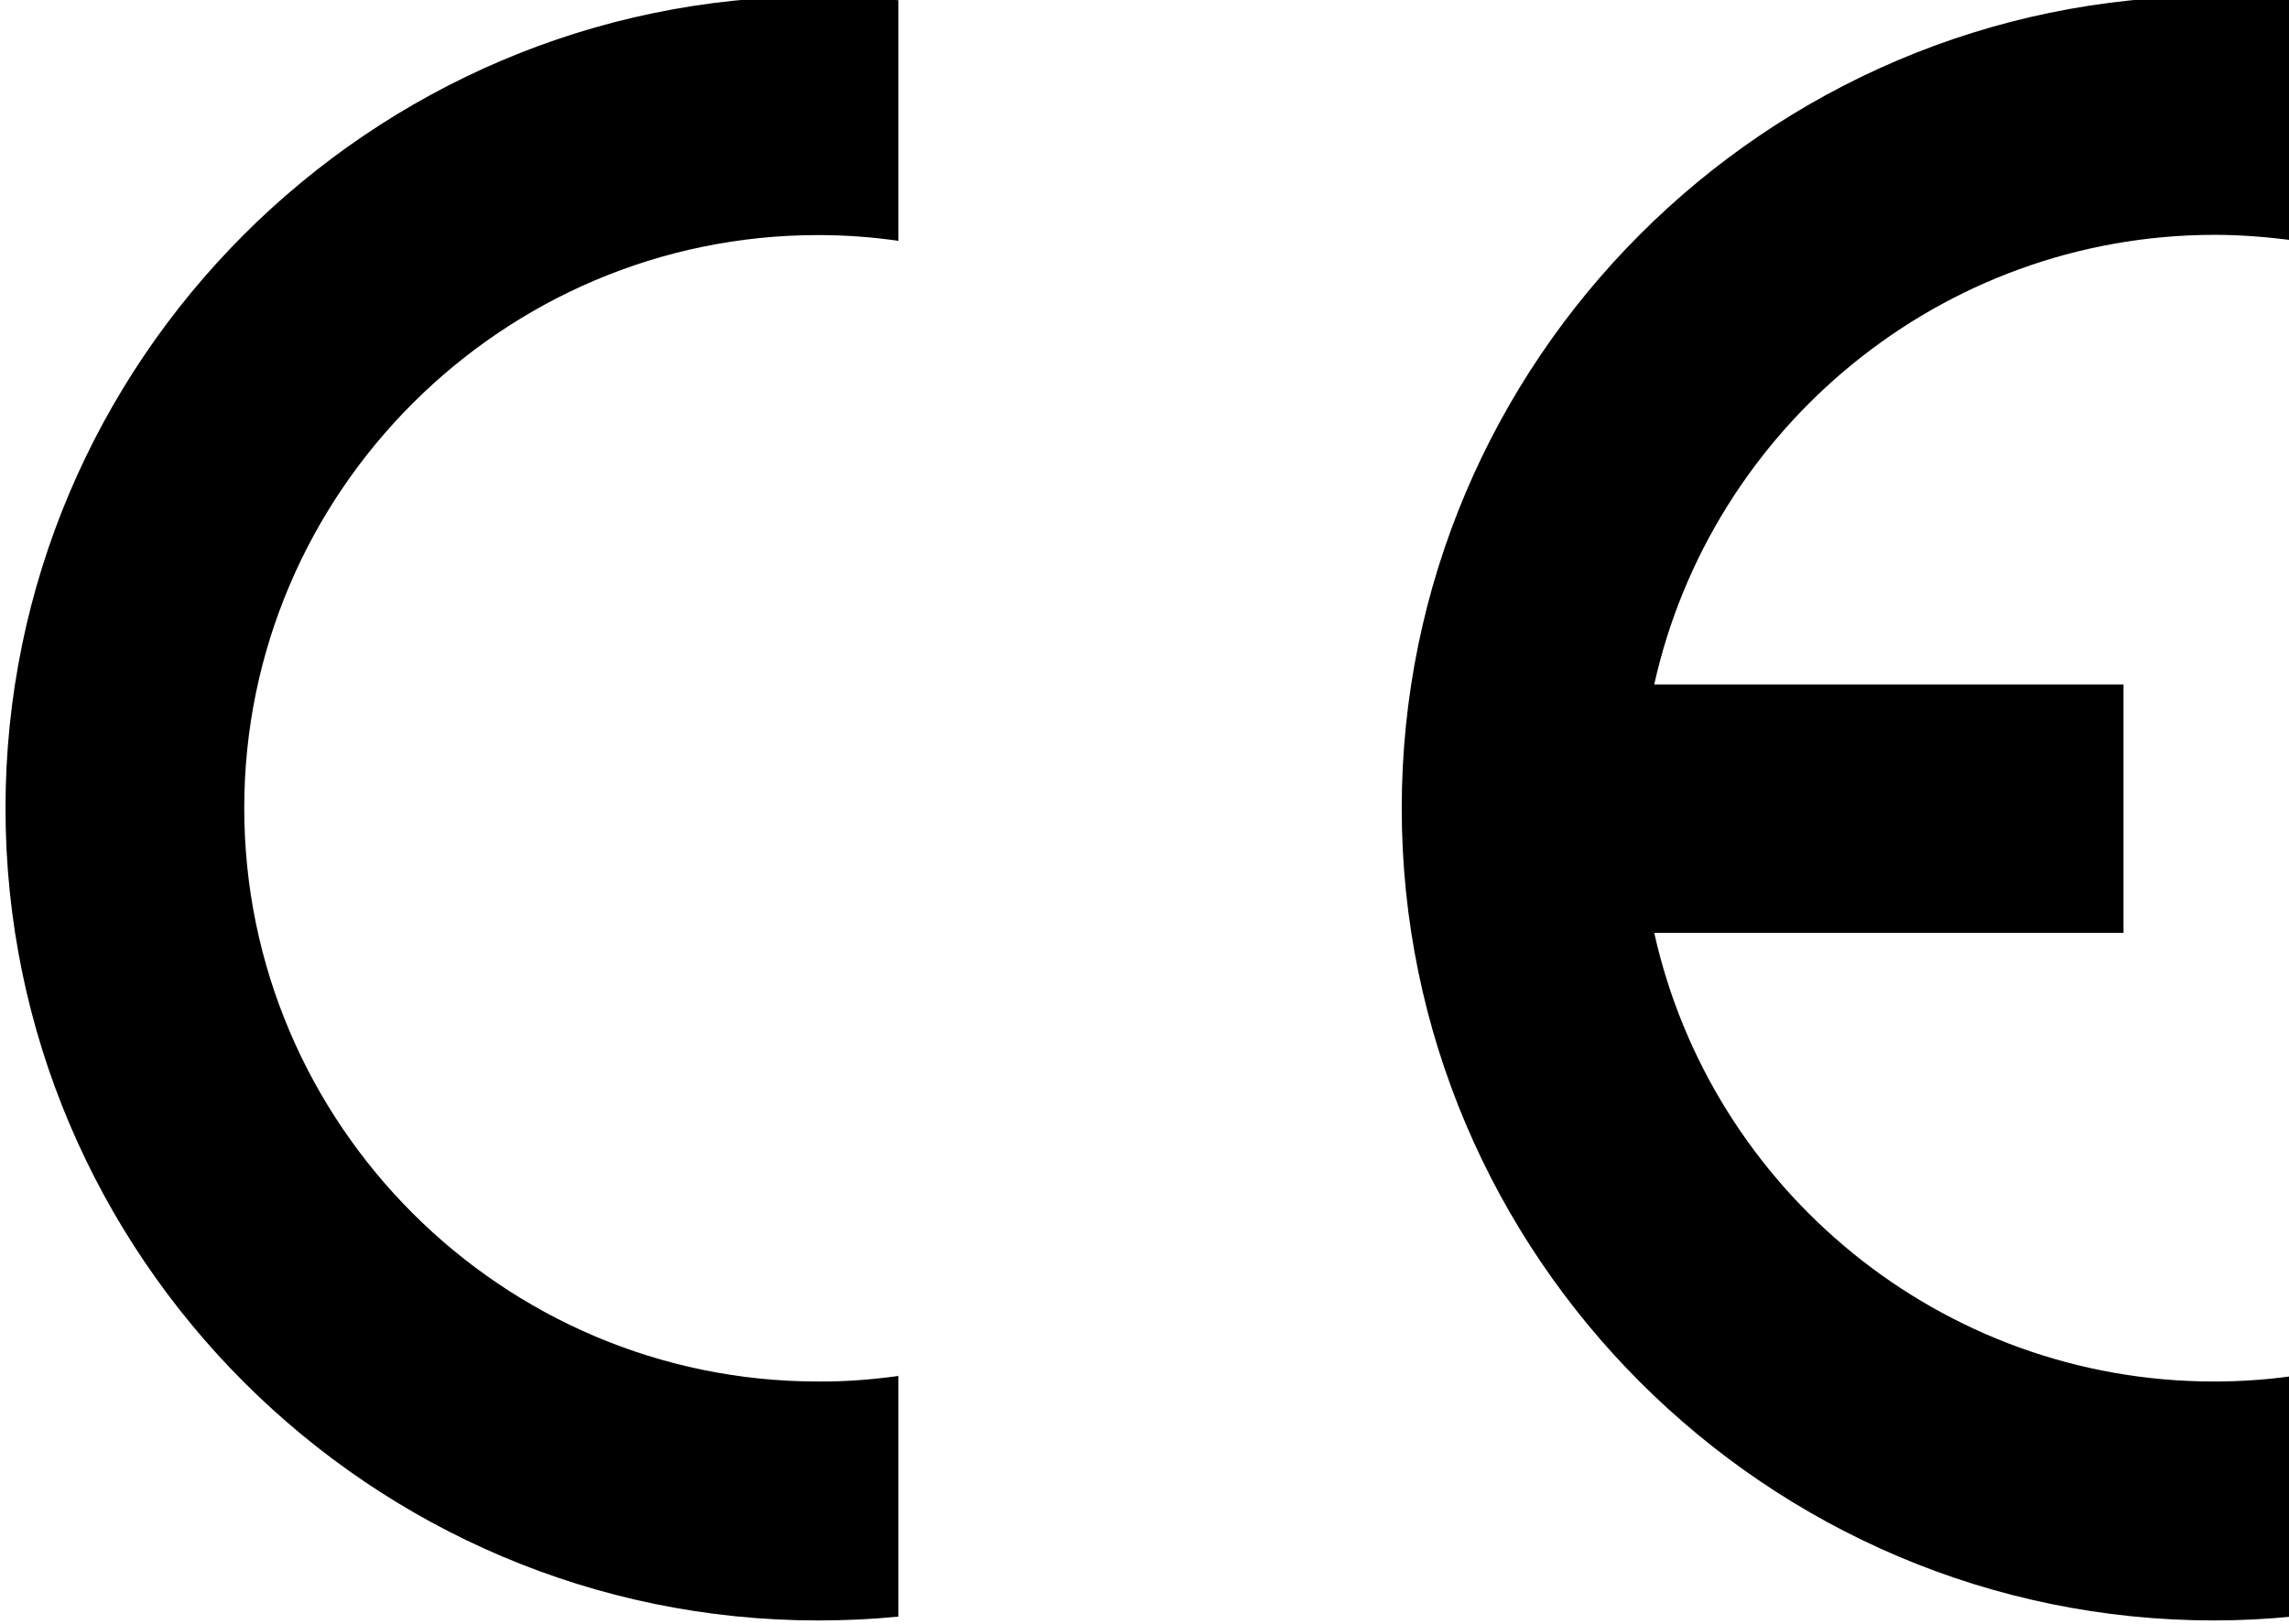
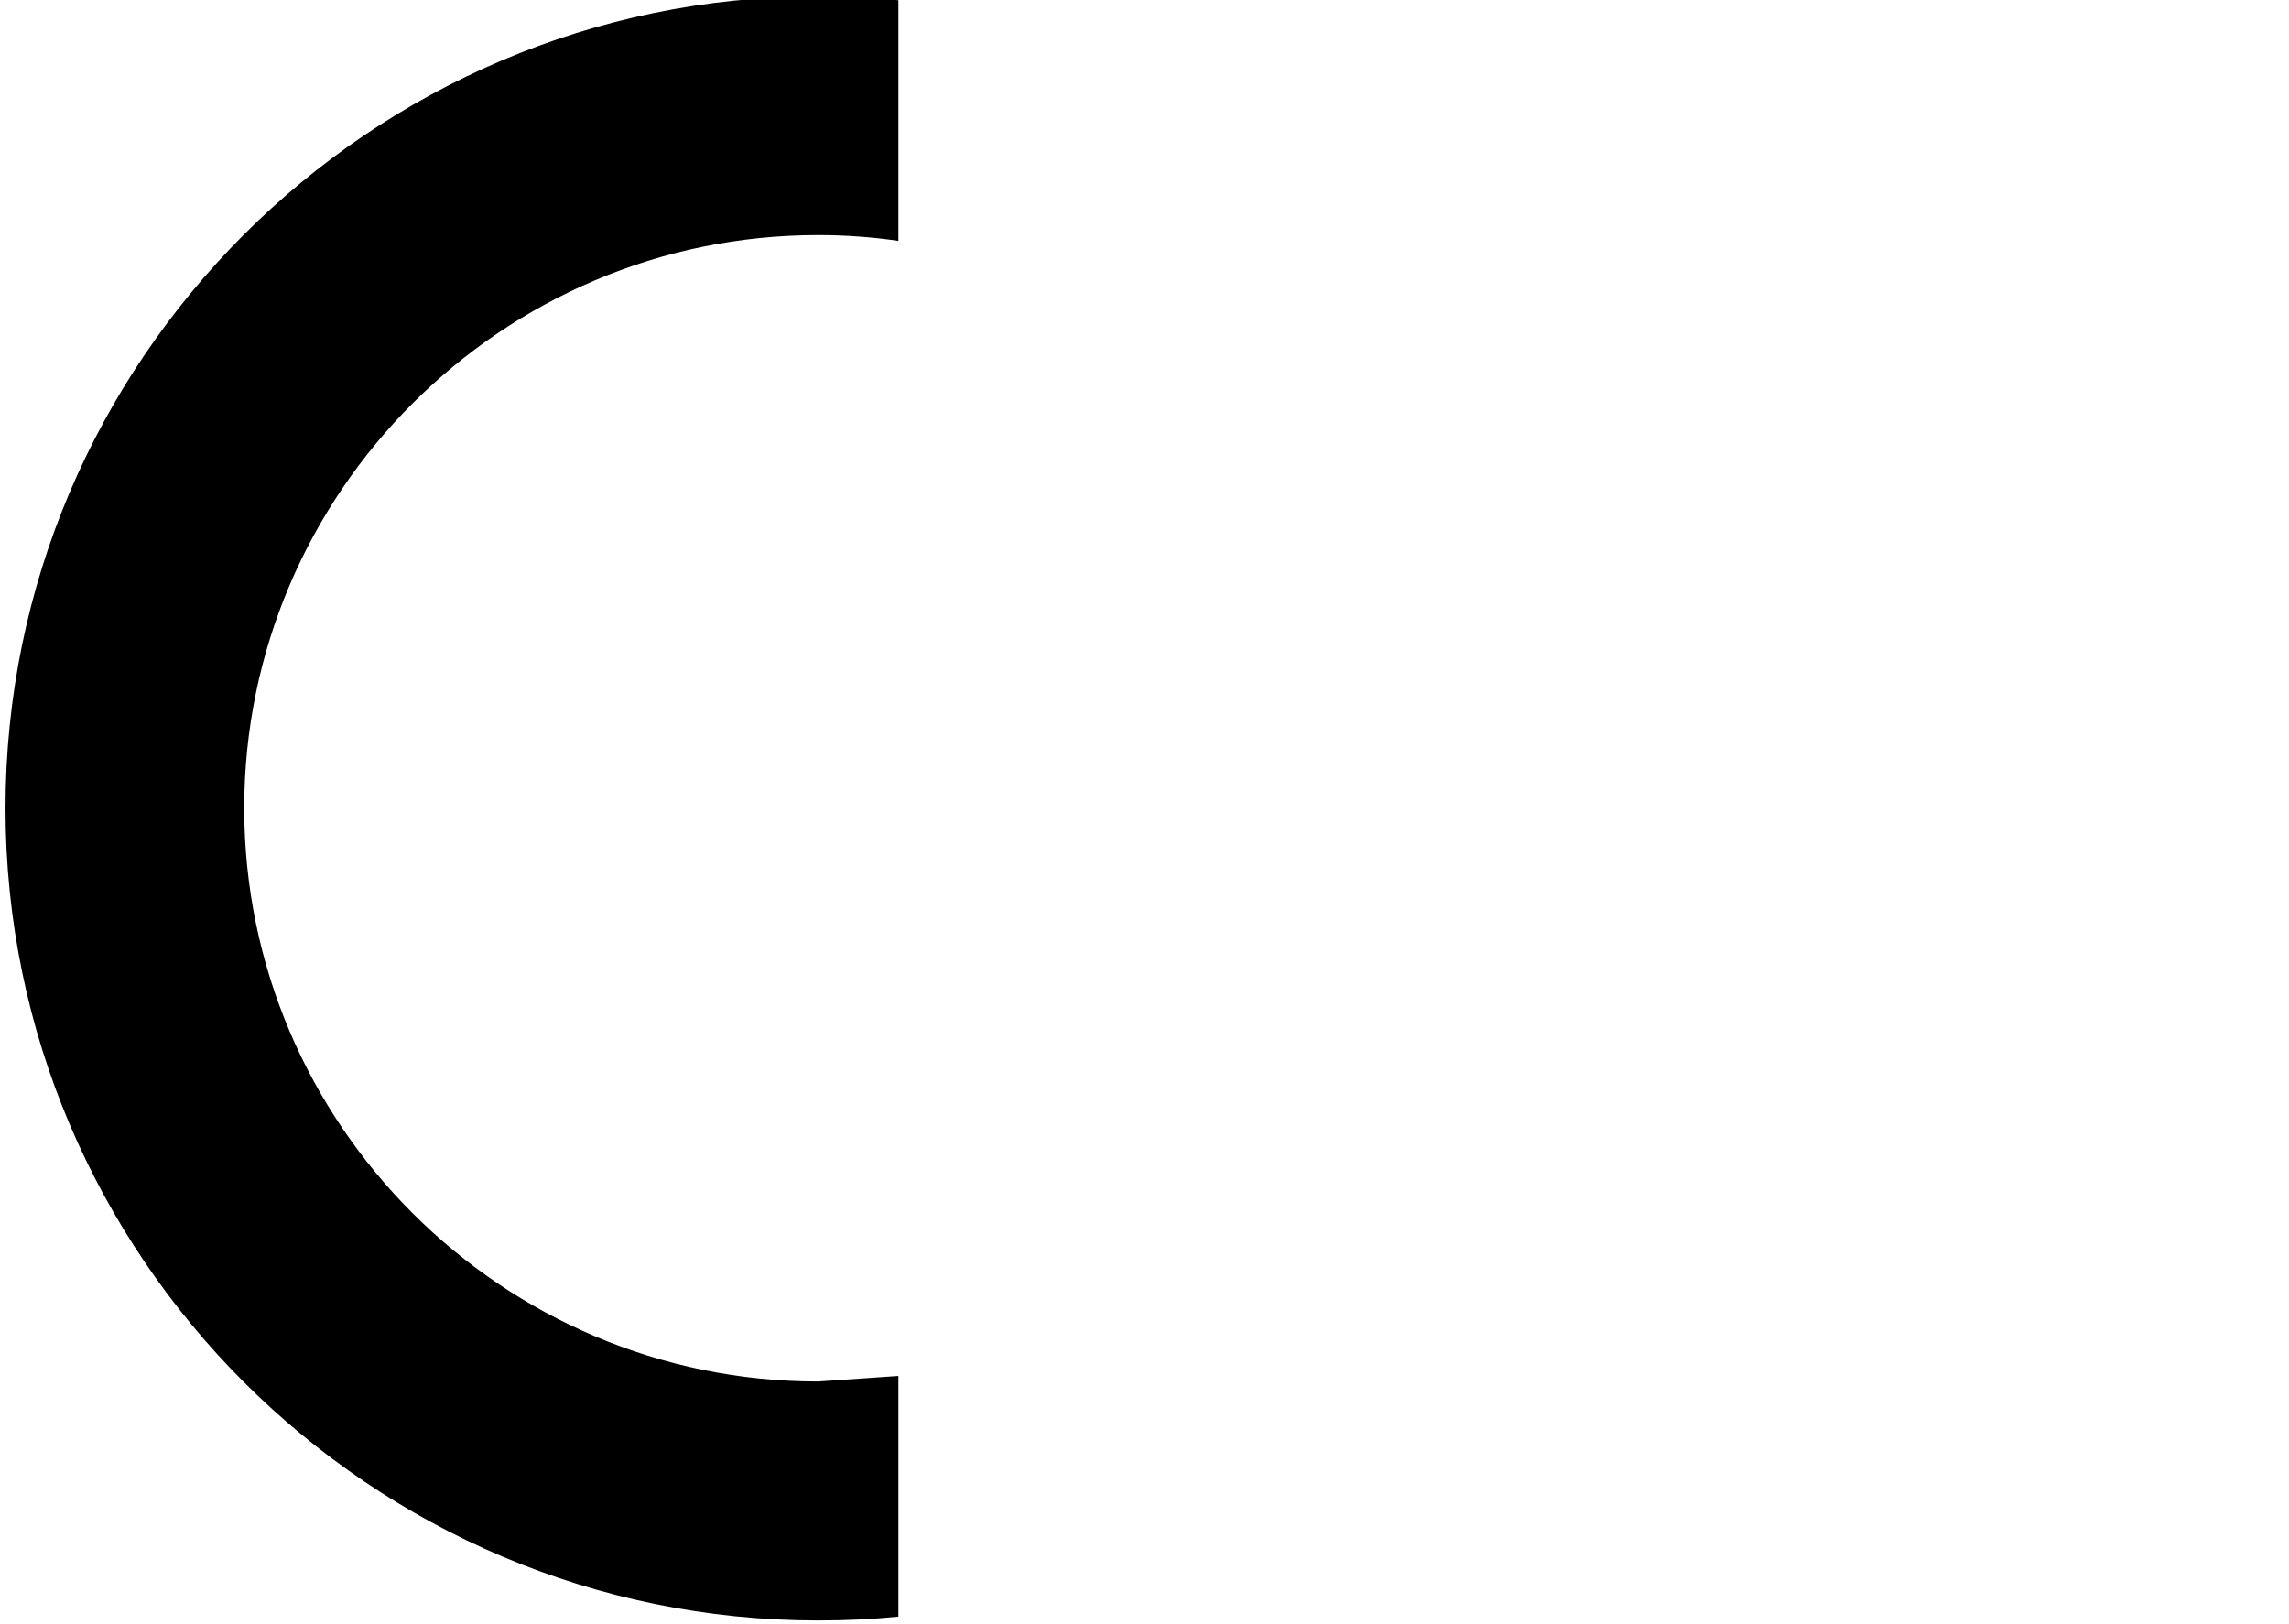
<svg xmlns="http://www.w3.org/2000/svg" version="1.1" id="svg2" x="0px" y="0px" viewBox="-1216 756.3 126.4 89.7" style="enable-background:new -1216 756.3 126.4 89.7;" xml:space="preserve">
  <style type="text/css">
	.st0{fill:#000000;}
</style>
  <g id="g10" transform="matrix(1.333,0,0,-1.333,0,89.733)">
    <g id="g12" transform="scale(0.1)">
-       <path id="path14" class="st0" d="M-8750.1-5570.6v-99.7c-10.9-1.1-22-1.6-33.3-1.6c-185.5,0-336.6,151.2-336.6,336.5    c0,185.1,150.9,336.2,336.1,336.4h2.6c10.6-0.1,21-0.6,31.2-1.6v-99.7c-10.9,1.6-22,2.4-33.3,2.4    c-130.9,0-237.7-106.8-237.7-237.4c0-130.9,106.8-237.6,237.7-237.6C-8772.2-5573-8761-5572.1-8750.1-5570.6" />
-       <path id="path16" class="st0" d="M-8437-5284.1h194.4V-5387H-8437c23.6-106.2,118.6-185.9,231.9-185.9c11.3,0,22.6,0.8,33.4,2.4    v-99.7c-11-1.1-22.1-1.7-33.4-1.7c-185.4,0-336.5,151.2-336.5,336.5c0,185.2,150.8,336.3,336,336.5h2.6c10.5-0.1,21-0.6,31.3-1.6    v-99.7c-11,1.5-22.1,2.4-33.4,2.4C-8318.4-5098-8413.4-5177.9-8437-5284.1" />
+       <path id="path14" class="st0" d="M-8750.1-5570.6v-99.7c-10.9-1.1-22-1.6-33.3-1.6c-185.5,0-336.6,151.2-336.6,336.5    c0,185.1,150.9,336.2,336.1,336.4h2.6c10.6-0.1,21-0.6,31.2-1.6v-99.7c-10.9,1.6-22,2.4-33.3,2.4    c-130.9,0-237.7-106.8-237.7-237.4c0-130.9,106.8-237.6,237.7-237.6" />
    </g>
  </g>
</svg>